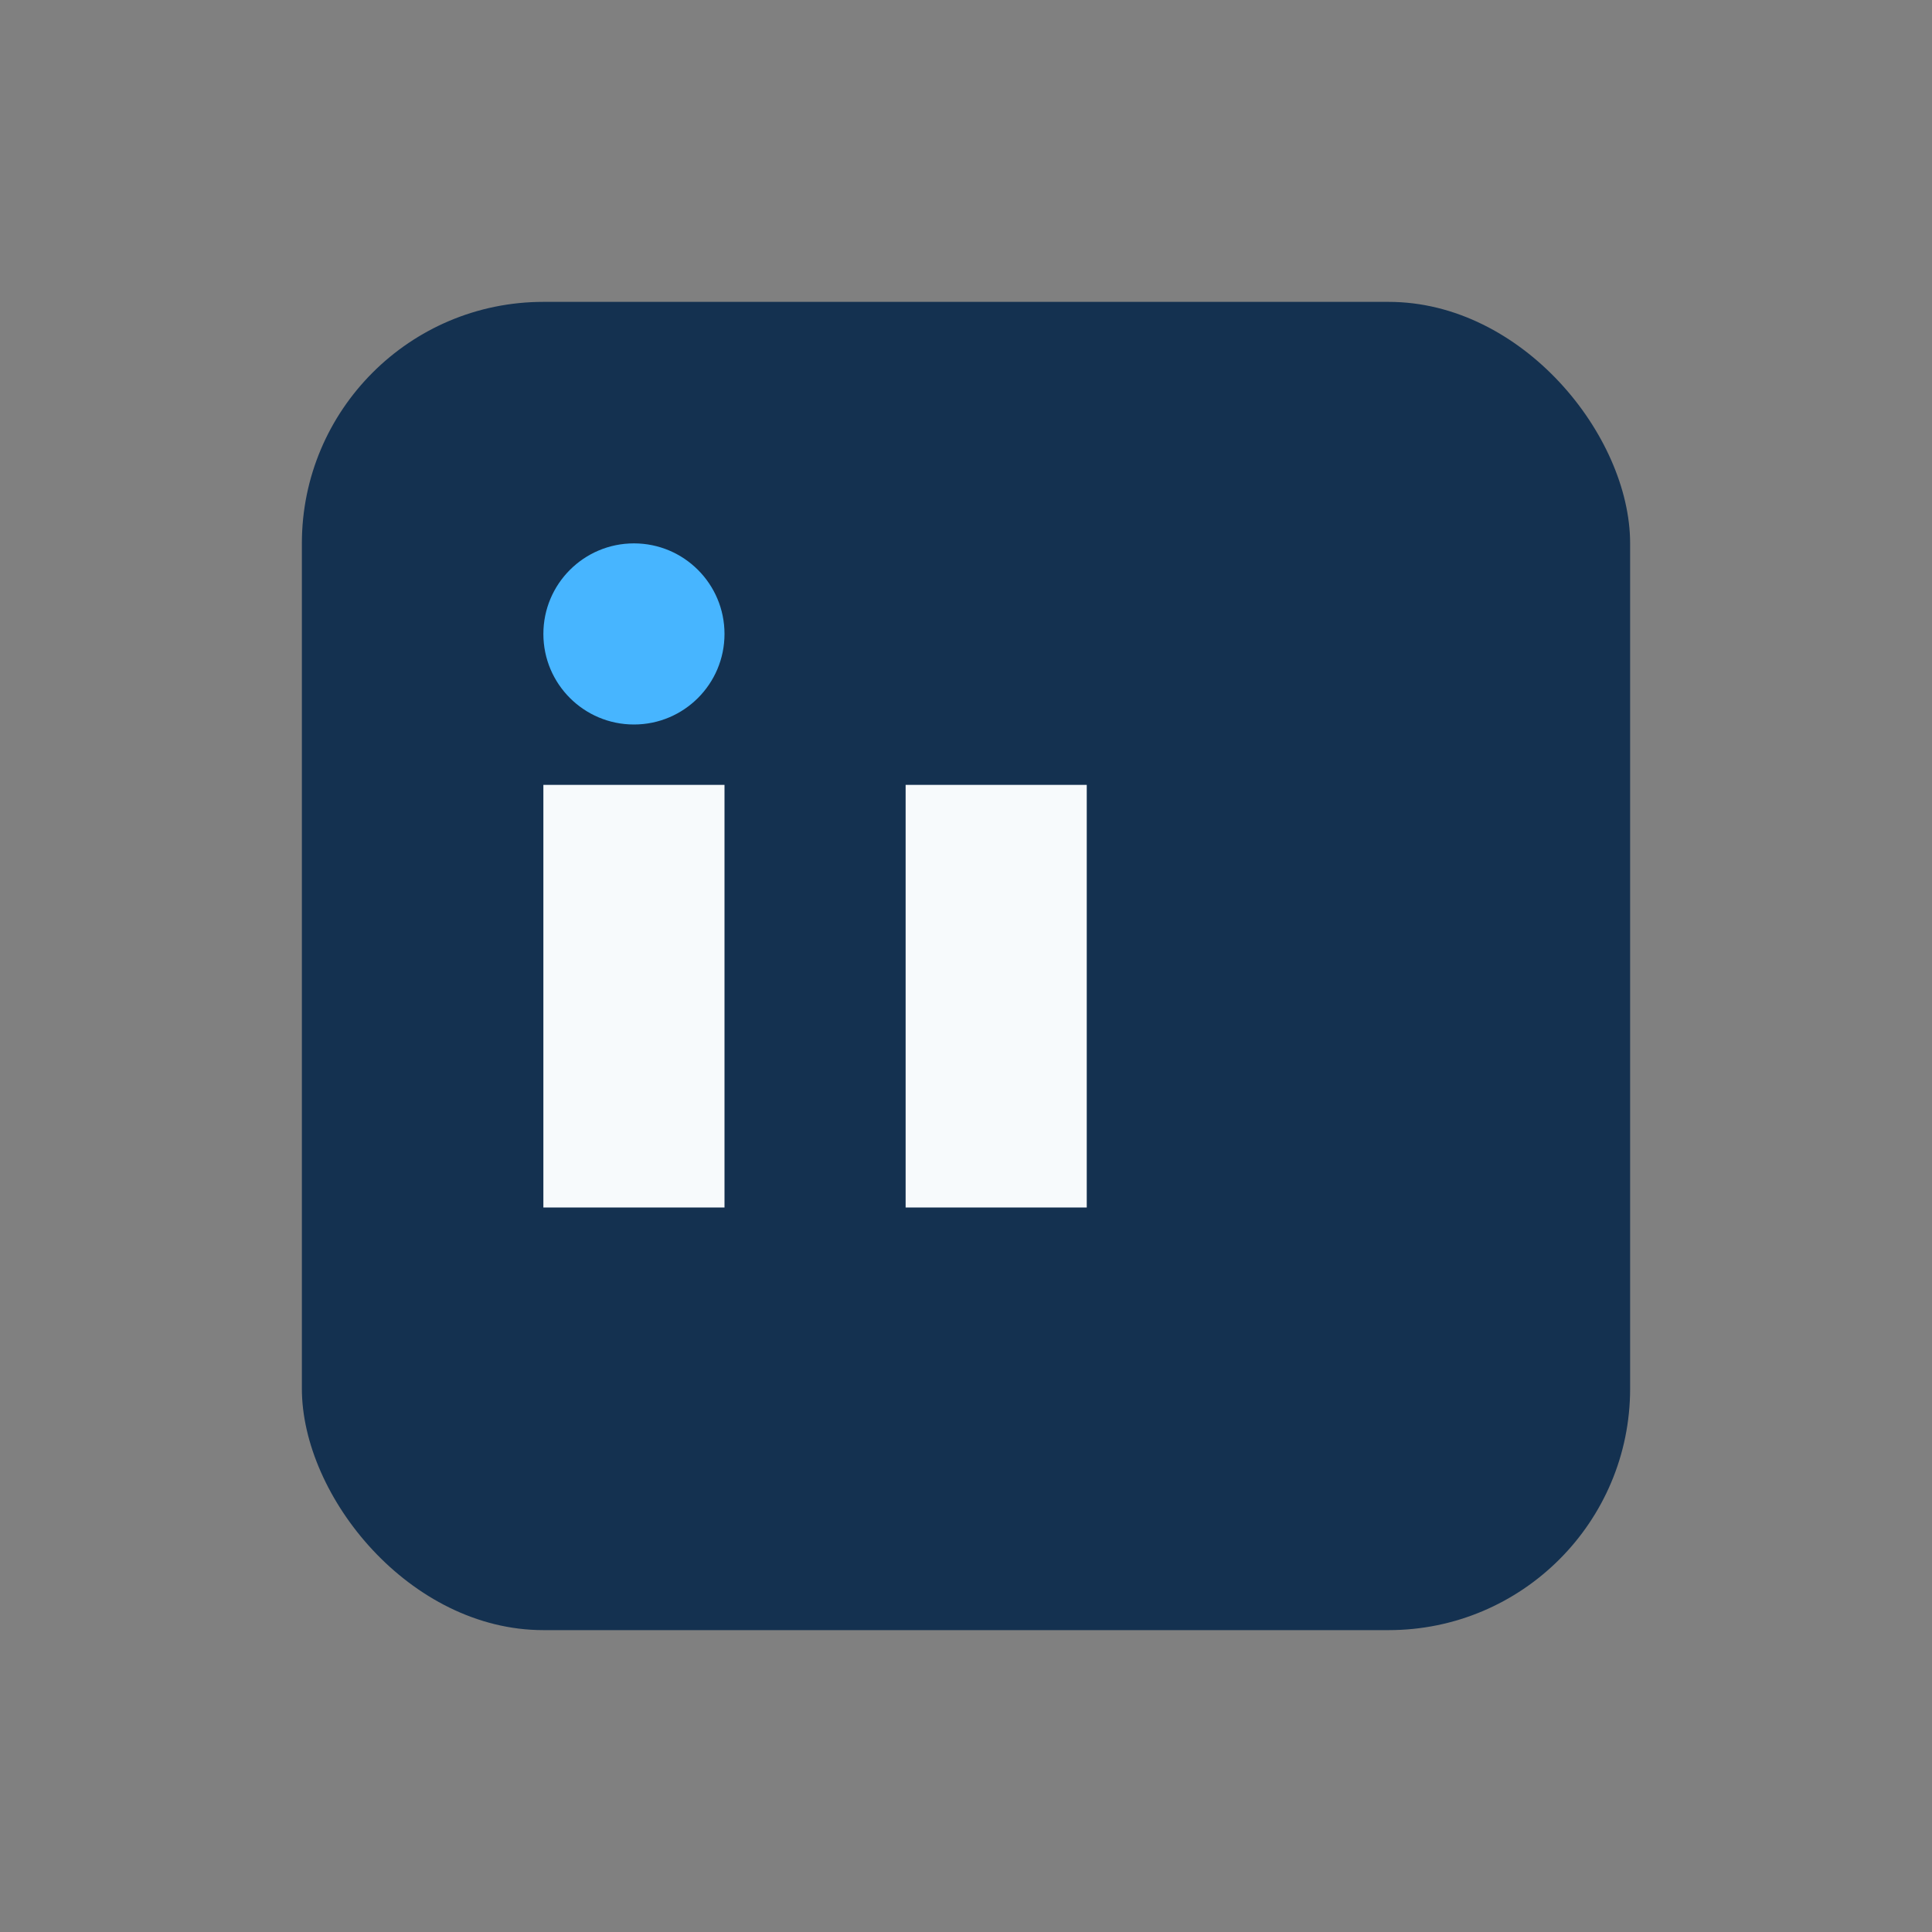
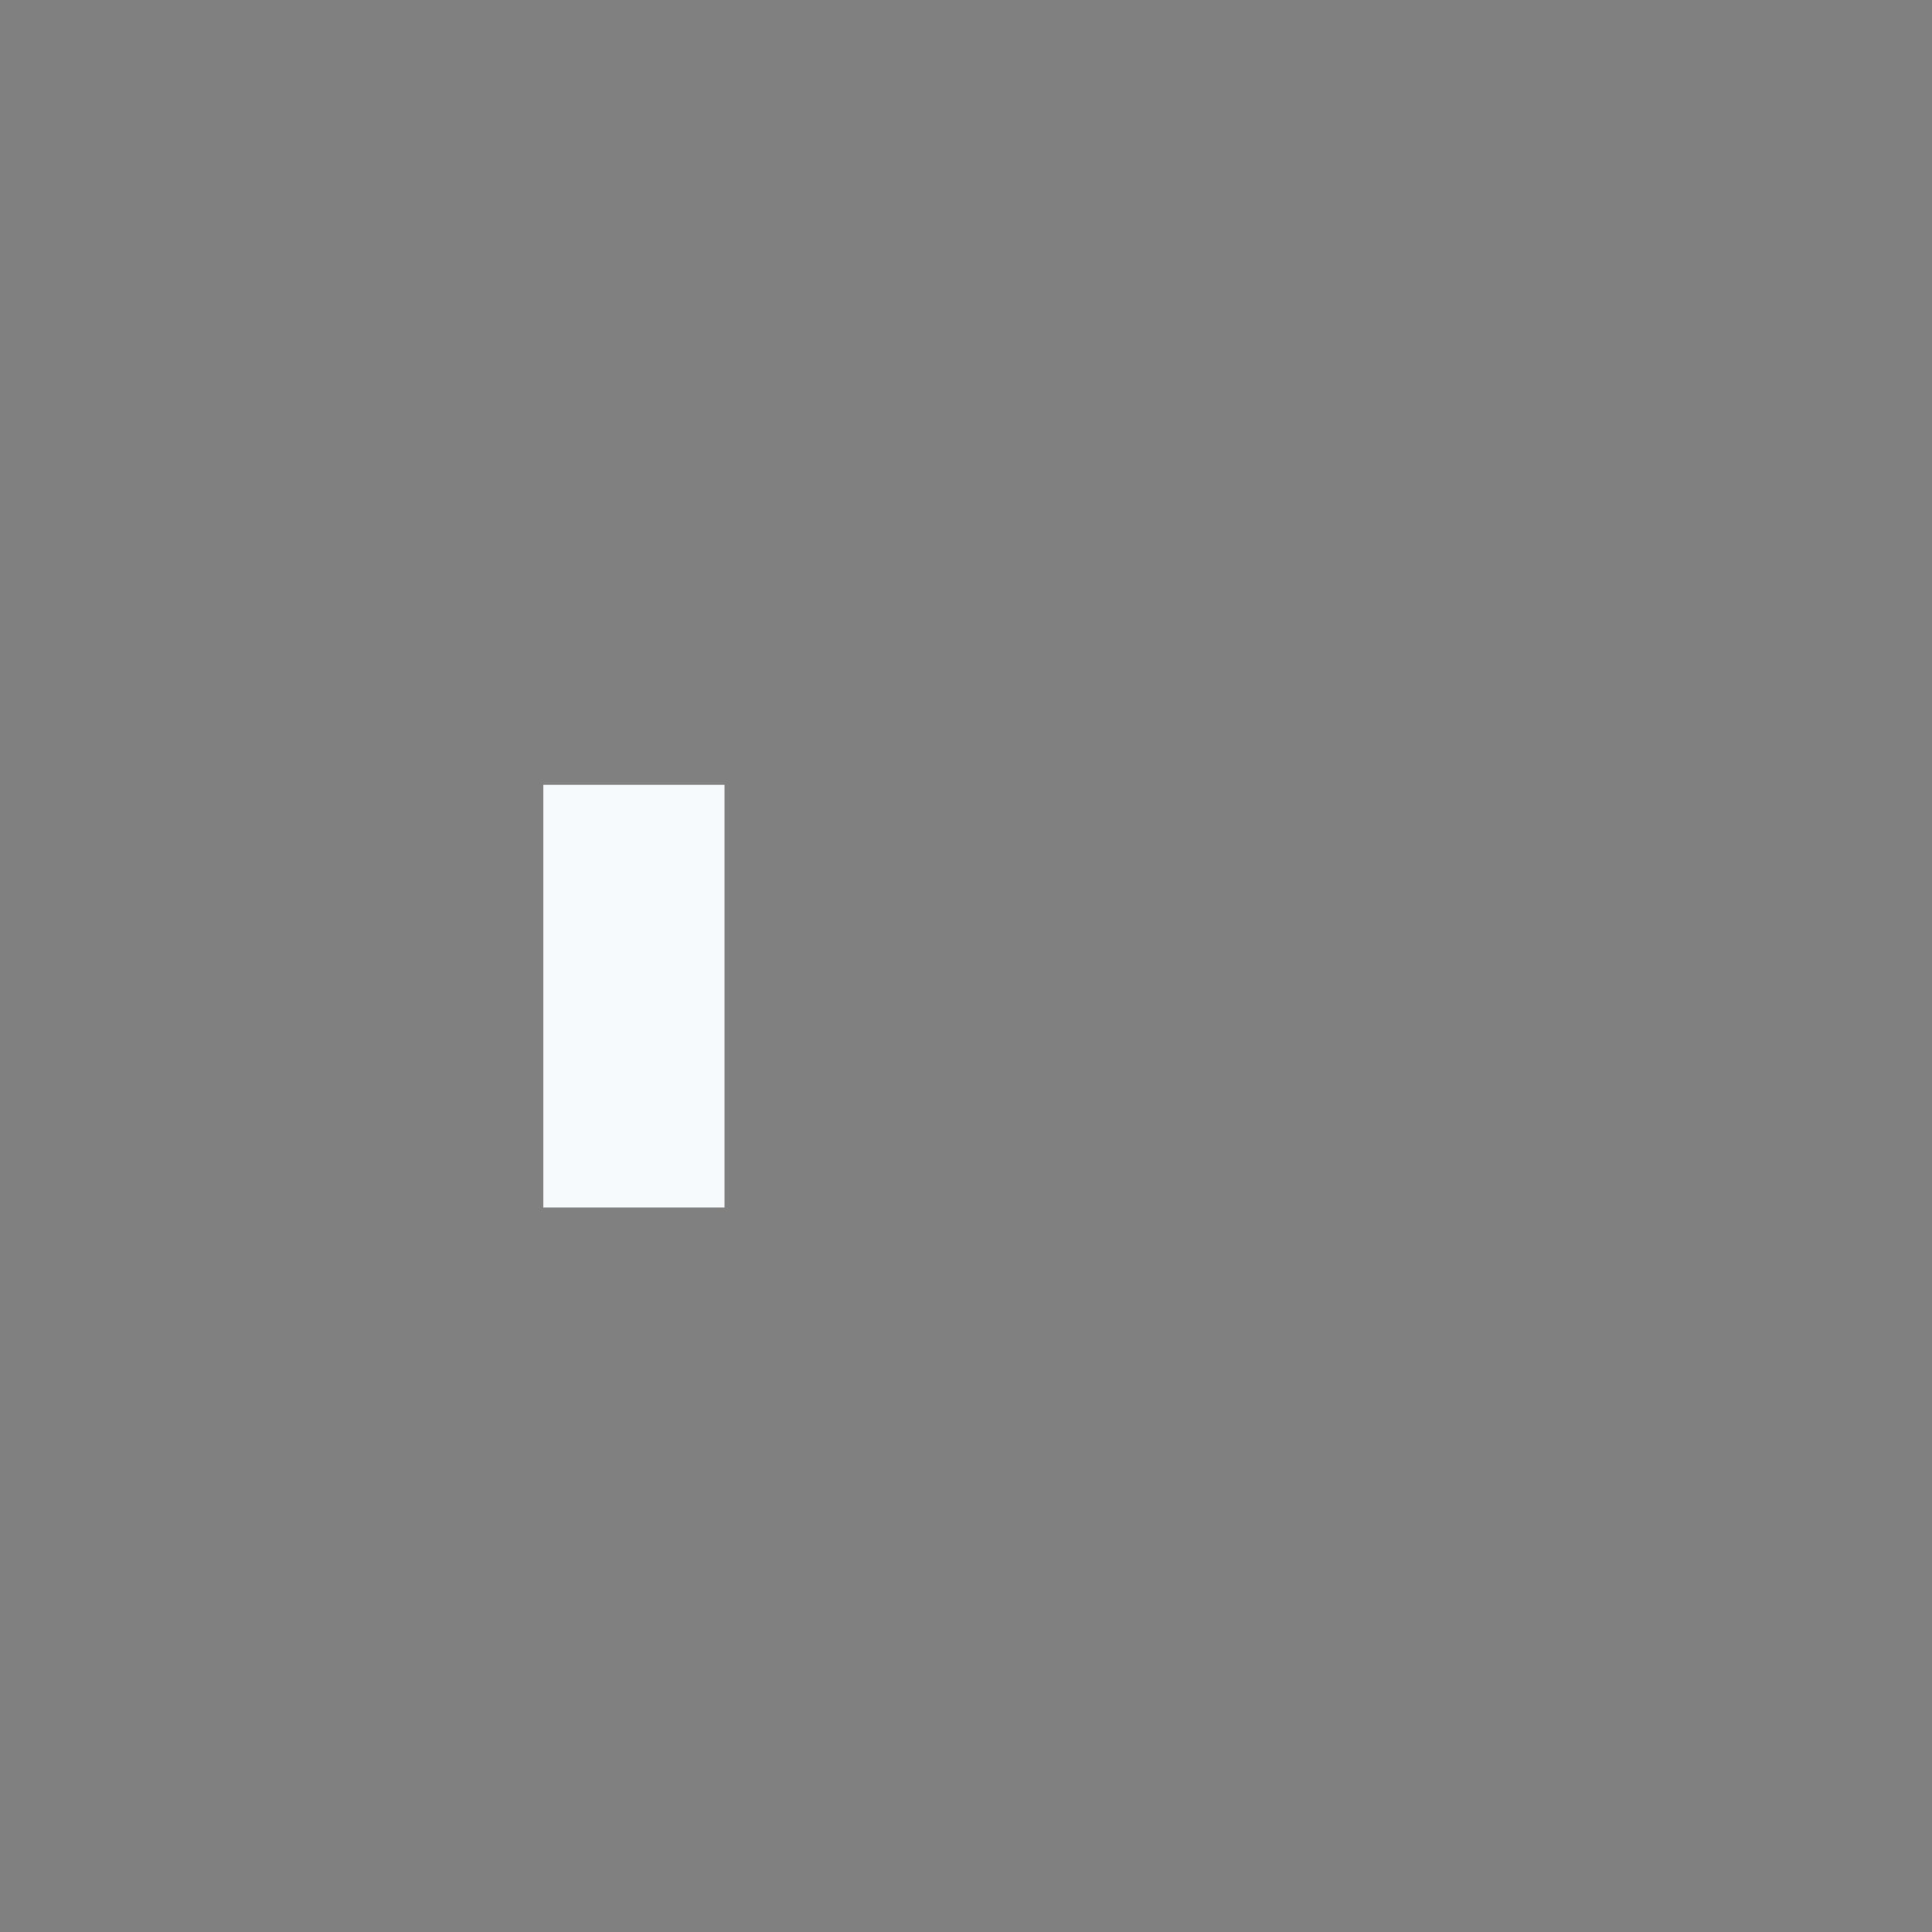
<svg xmlns="http://www.w3.org/2000/svg" width="32" height="32" viewBox="0 0 32 32">
  <rect x="0" y="0" width="32" height="32" fill="#808080" stroke="none" />
-   <rect x="5" y="5" width="22" height="22" rx="4" fill="#143150" />
  <rect x="9" y="13" width="3" height="7" fill="#F7FAFC" />
-   <rect x="15" y="13" width="3" height="7" fill="#F7FAFC" />
-   <circle cx="10.5" cy="10.5" r="1.5" fill="#47B5FF" />
</svg>